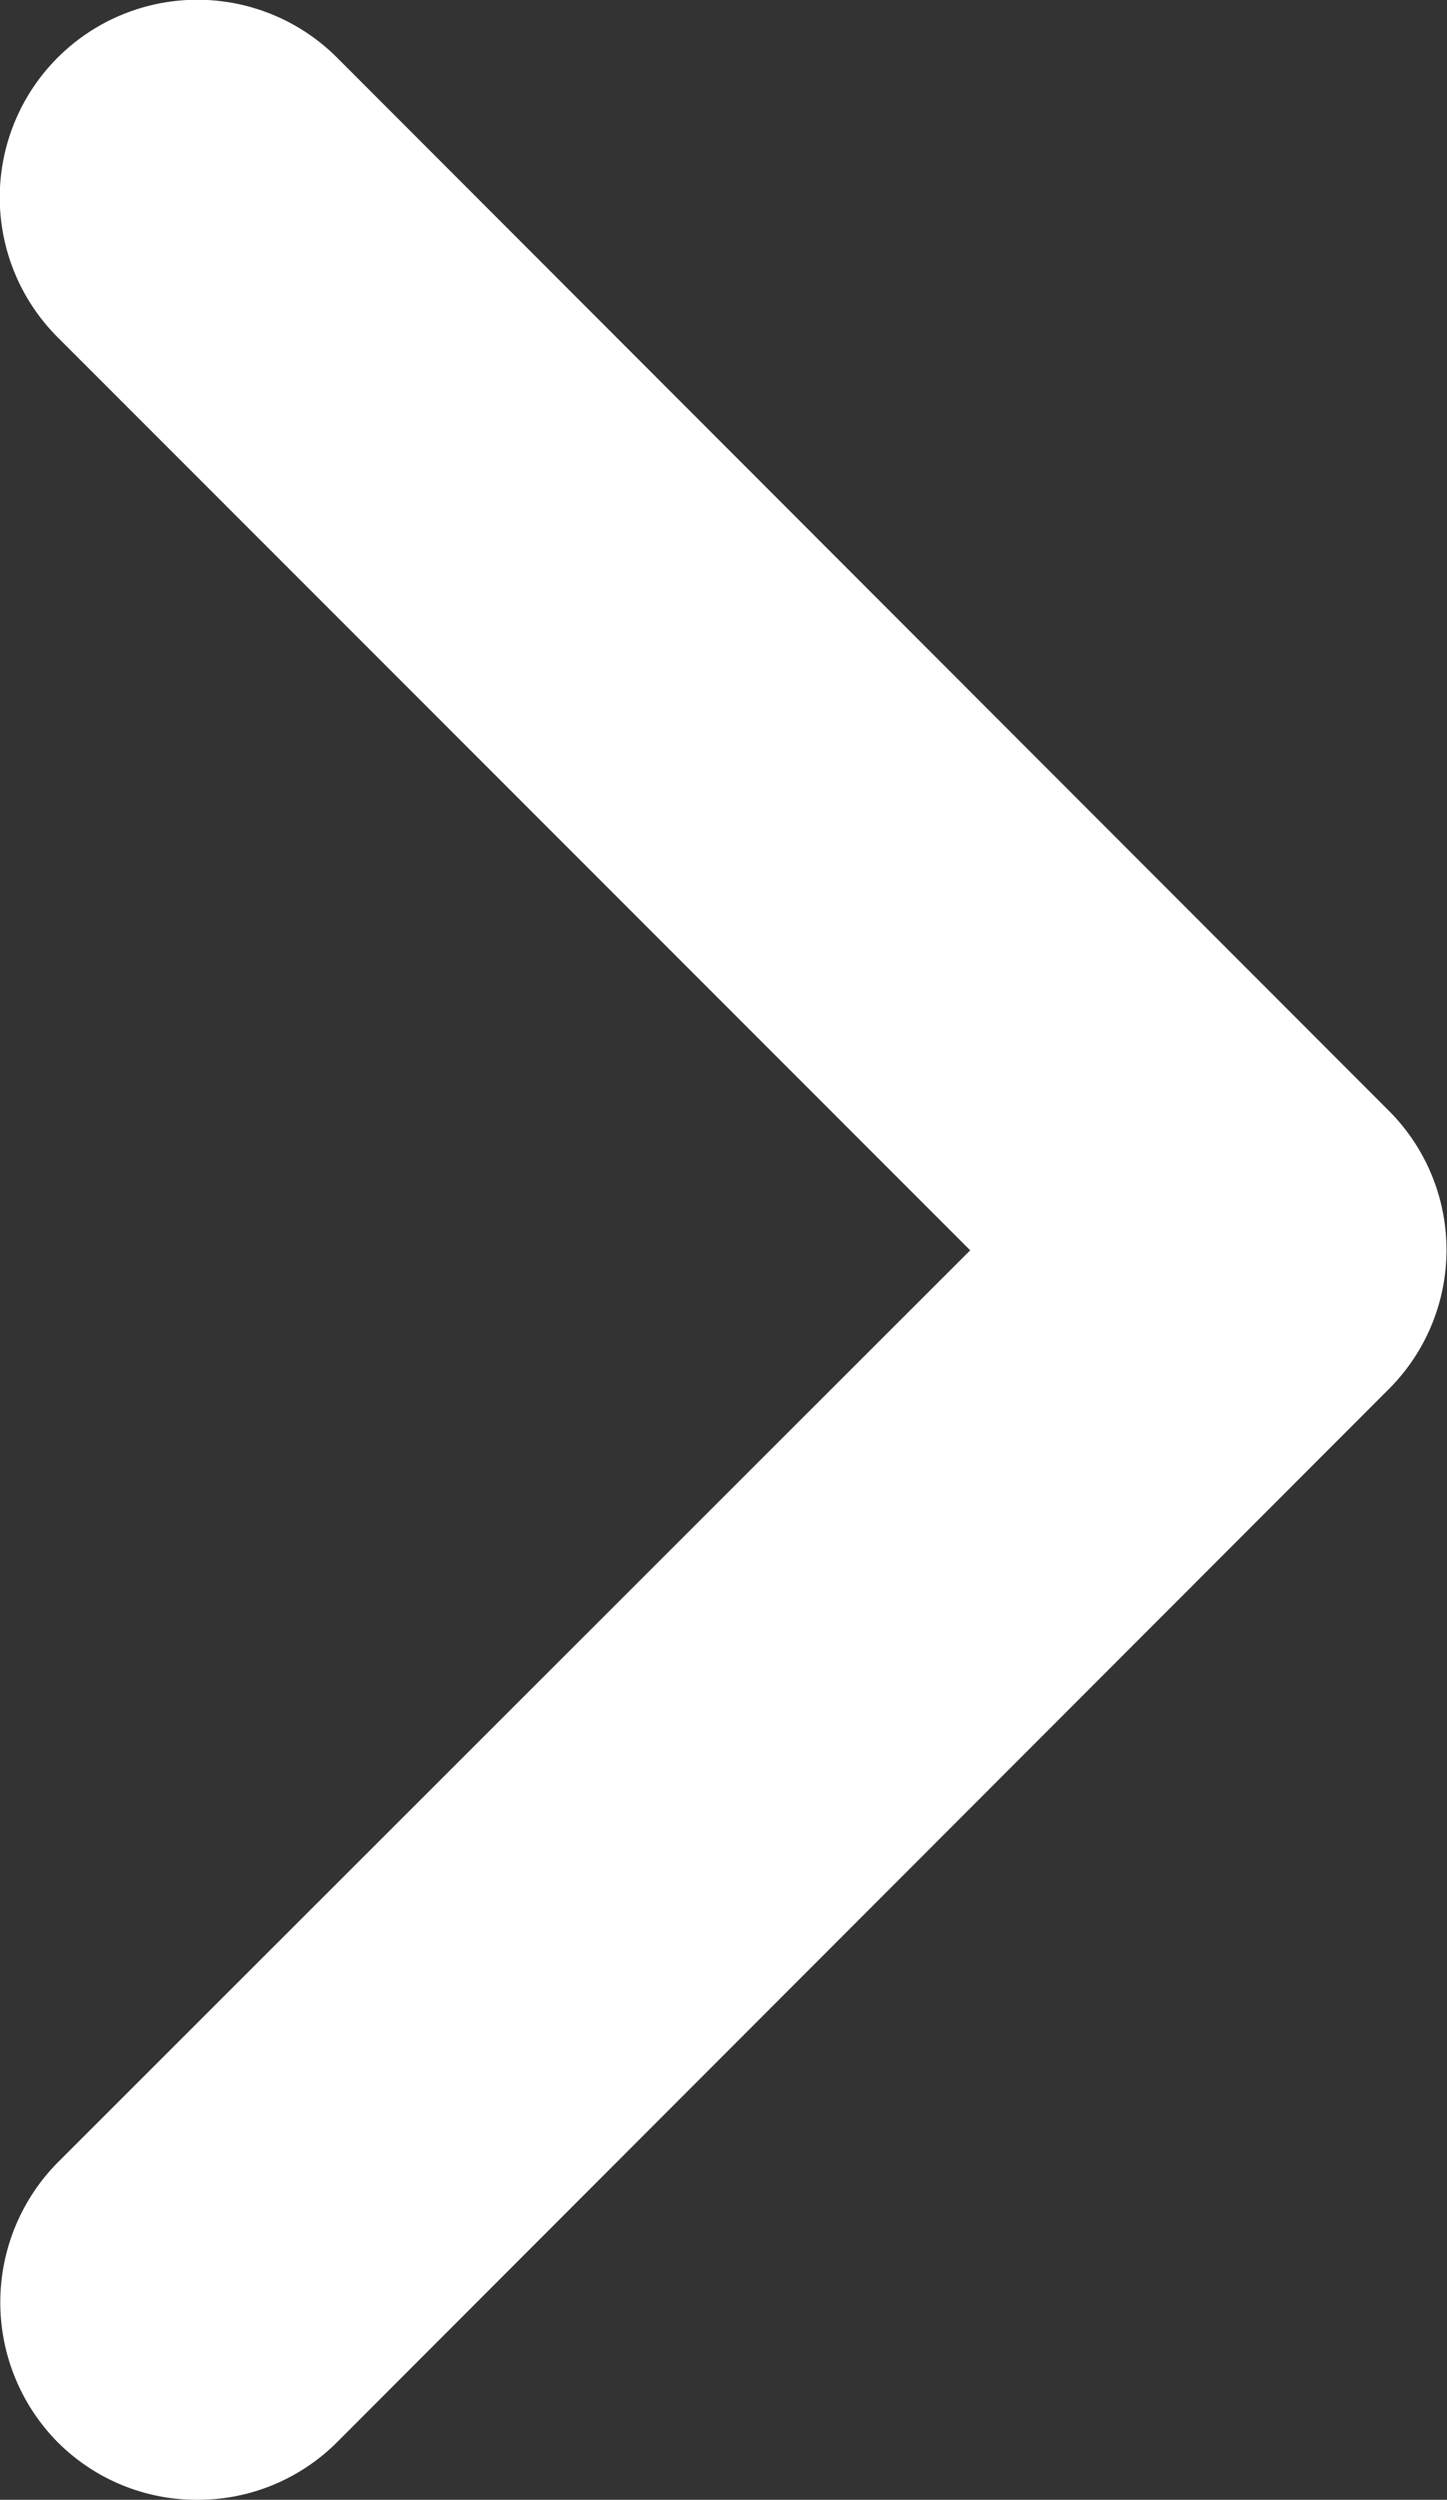
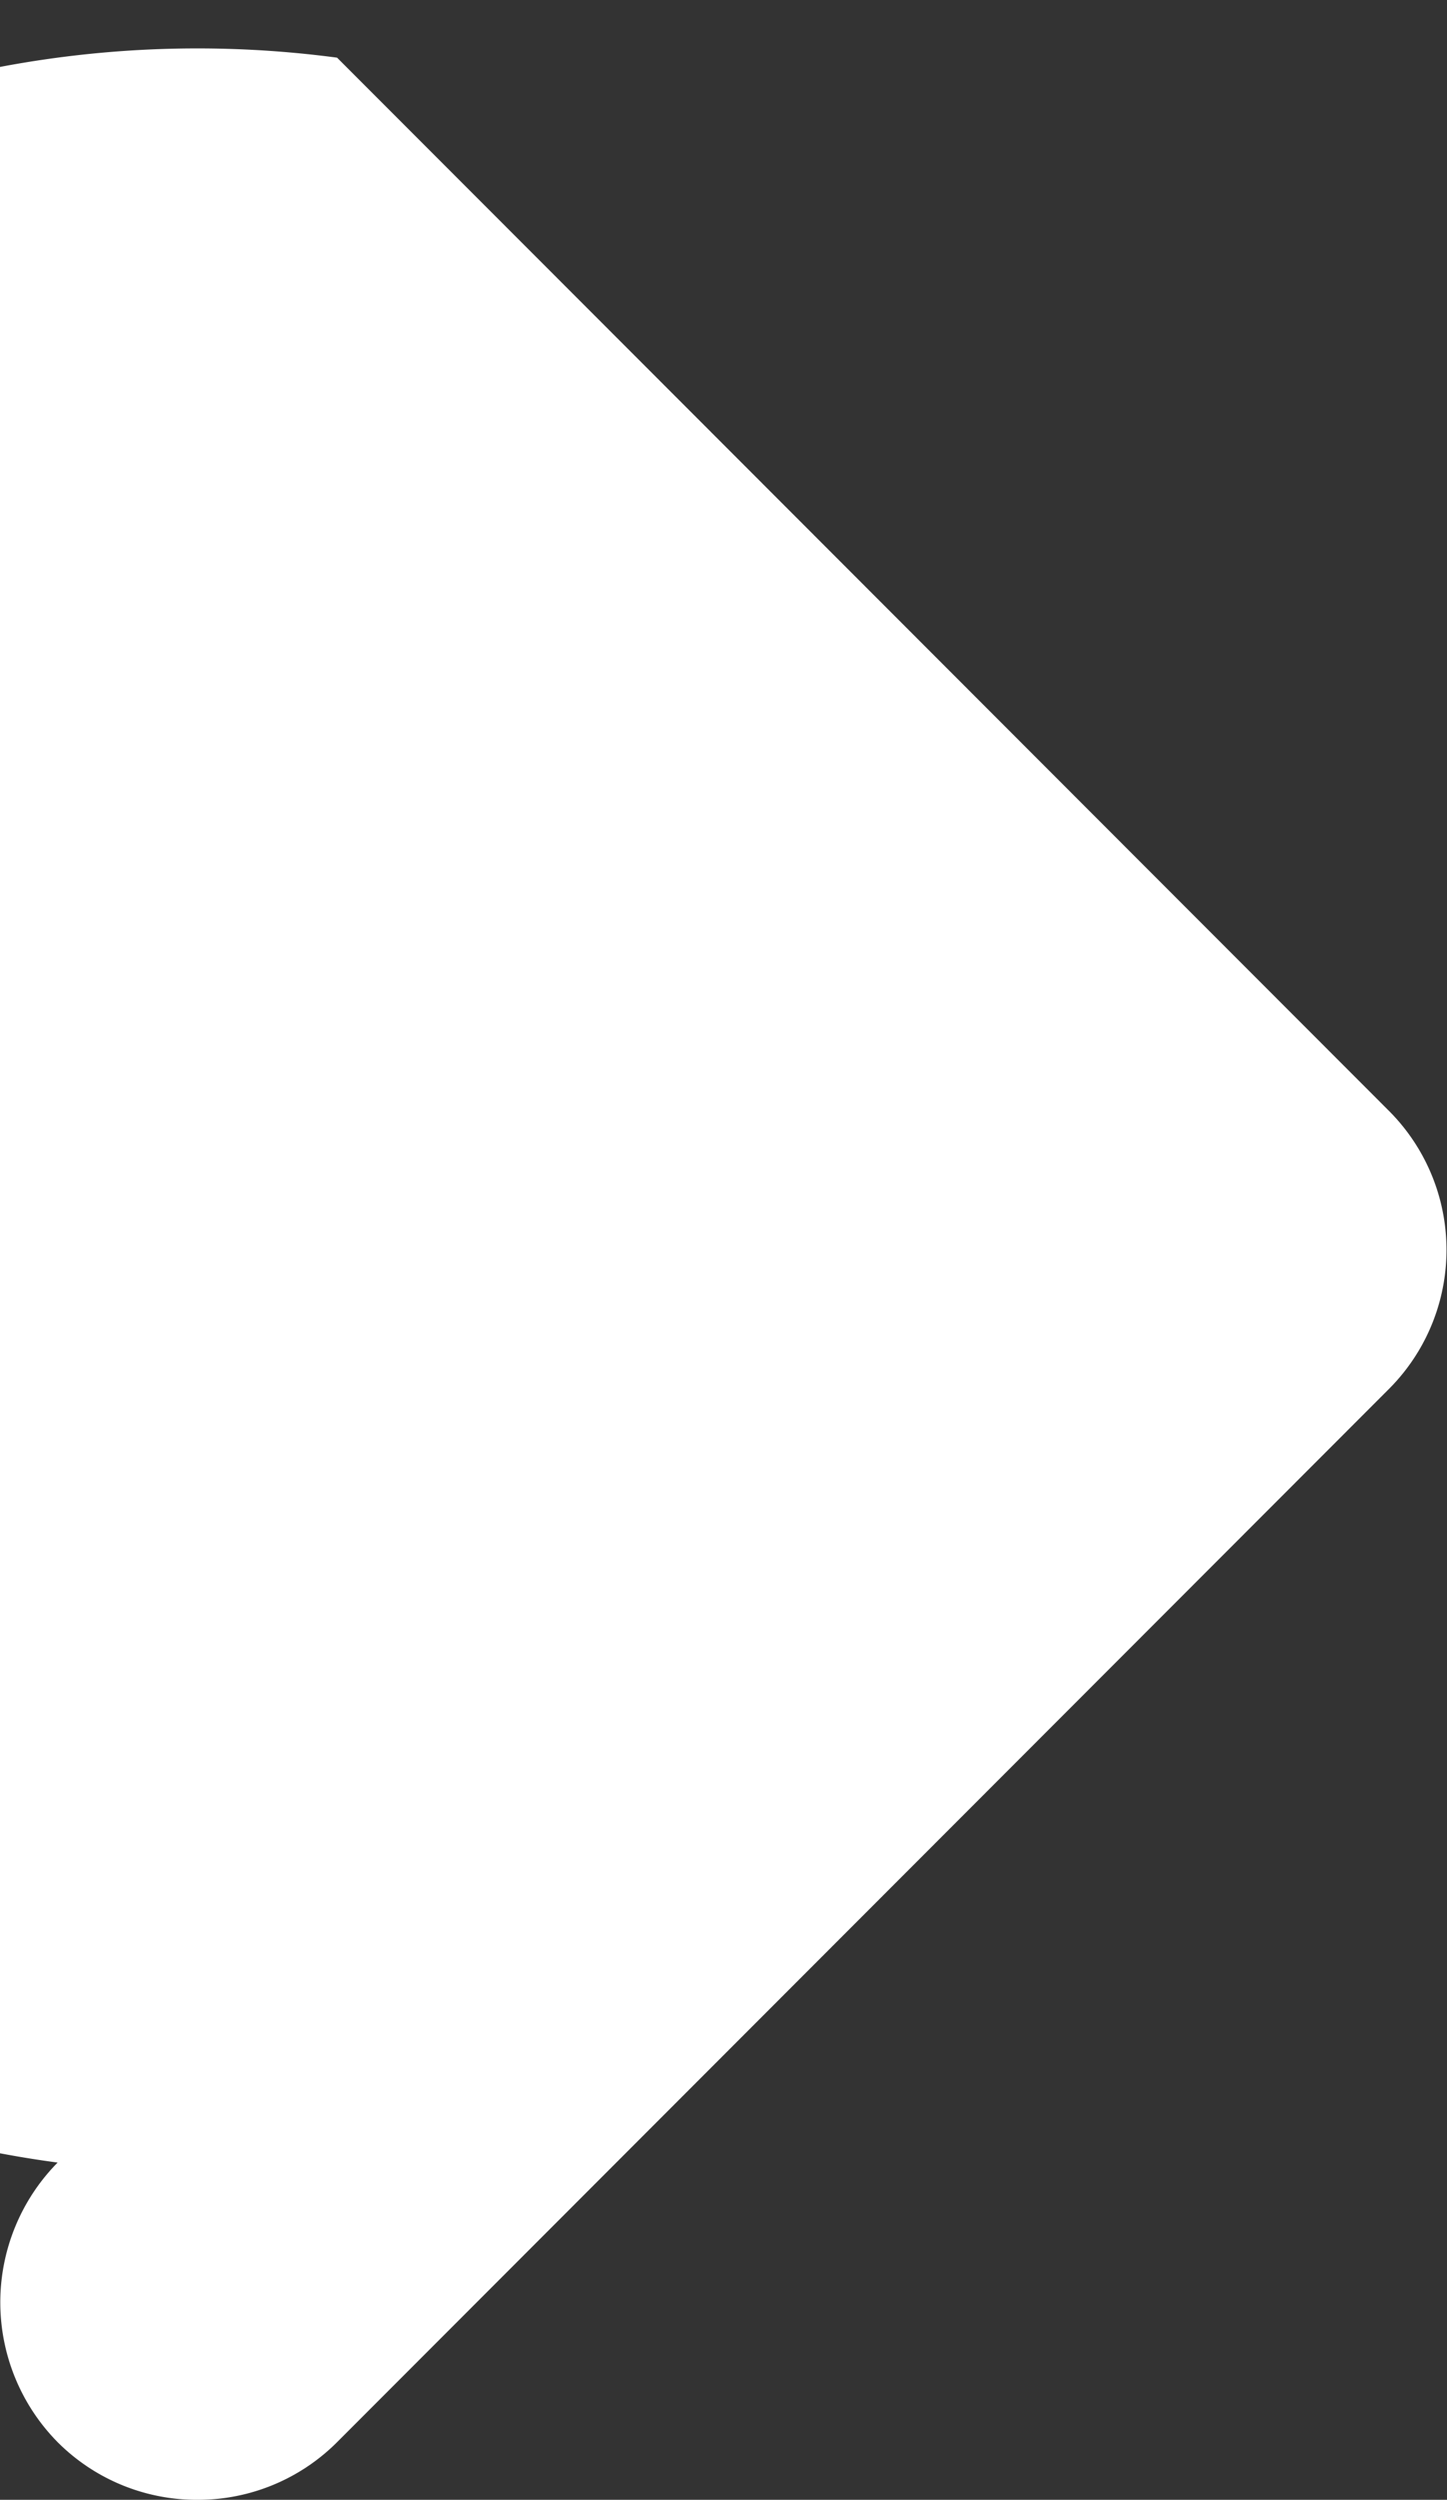
<svg xmlns="http://www.w3.org/2000/svg" viewBox="0 0 18.33 31.65">
  <rect x="0" y="0" width="18.33" height="31.65" fill="#333333" stroke="none" />
  <defs>
    <style>.cls-1{fill:#ffffff;}</style>
  </defs>
  <g id="Calque_2" data-name="Calque 2">
    <g id="Calque_1-2" data-name="Calque 1">
-       <path class="cls-1" d="M2.5,31.65a2.49,2.49,0,0,1-1.77-.73,2.52,2.52,0,0,1,0-3.54L12.29,15.83.73,4.27A2.5,2.5,0,0,1,4.27.73L17.59,14.06a2.49,2.49,0,0,1,0,3.53L4.27,30.92A2.49,2.49,0,0,1,2.5,31.65Z" />
+       <path class="cls-1" d="M2.5,31.65a2.49,2.49,0,0,1-1.77-.73,2.52,2.52,0,0,1,0-3.54A2.5,2.5,0,0,1,4.27.73L17.59,14.06a2.49,2.49,0,0,1,0,3.53L4.27,30.92A2.49,2.49,0,0,1,2.5,31.65Z" />
    </g>
  </g>
</svg>